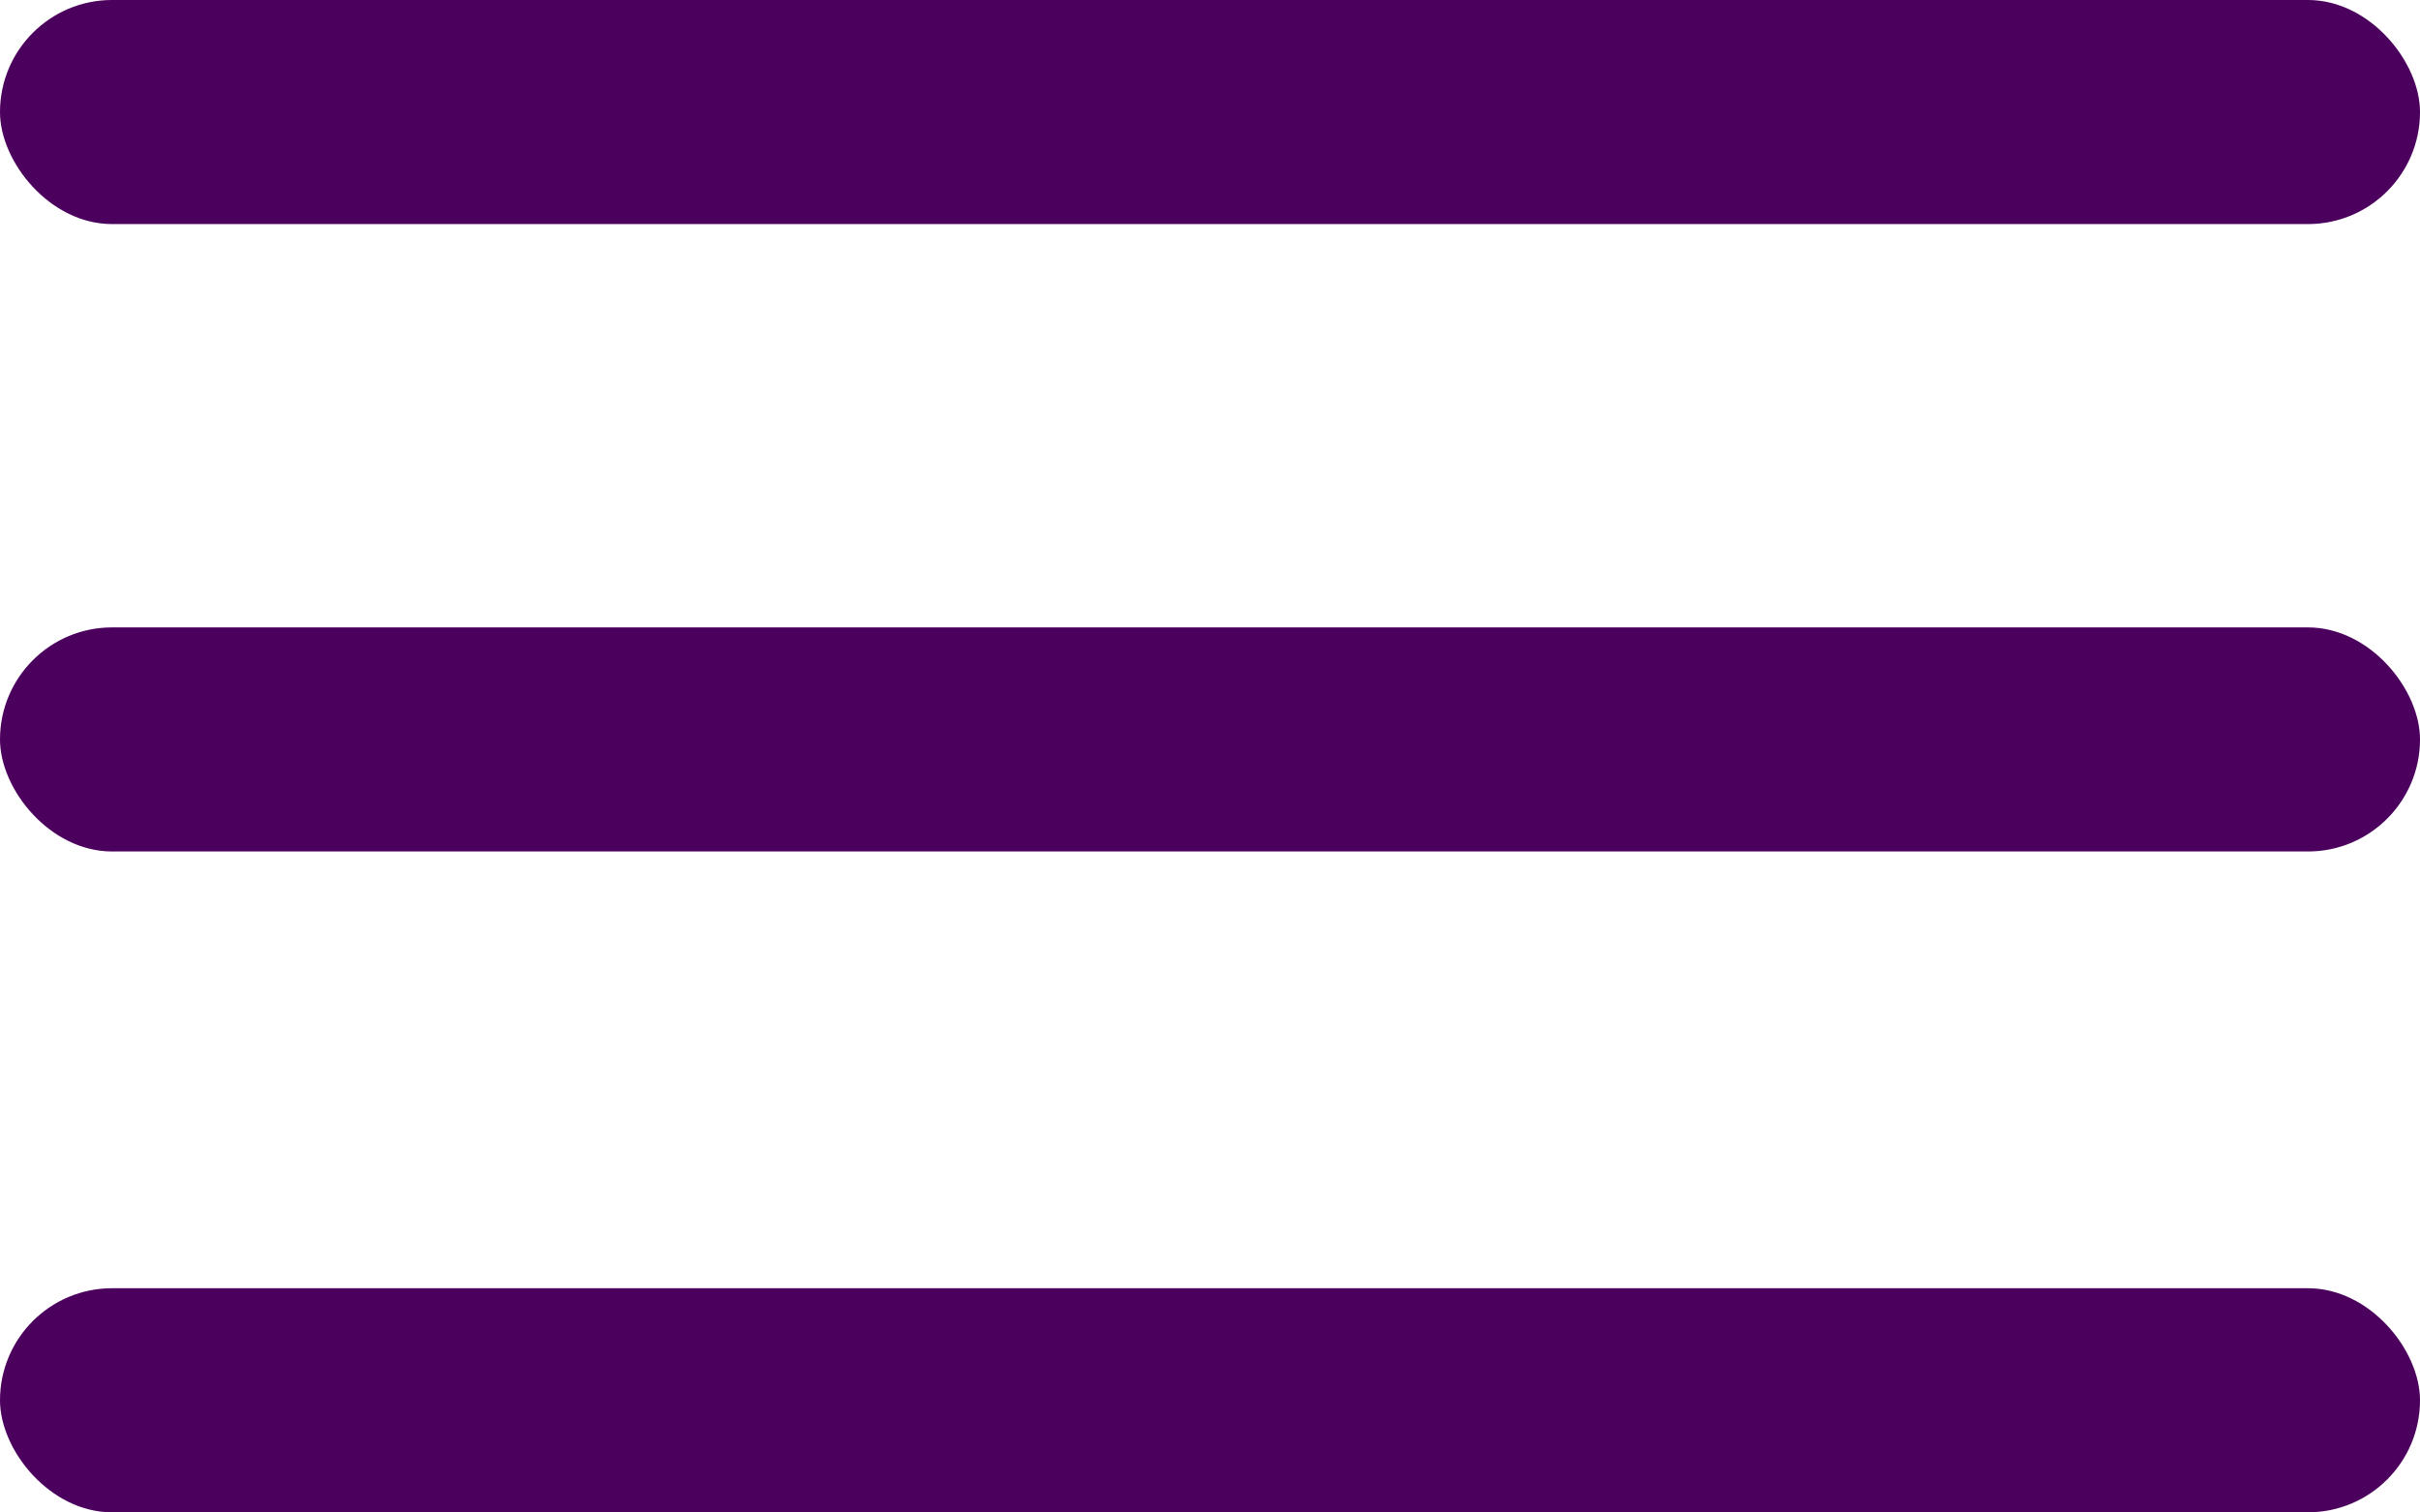
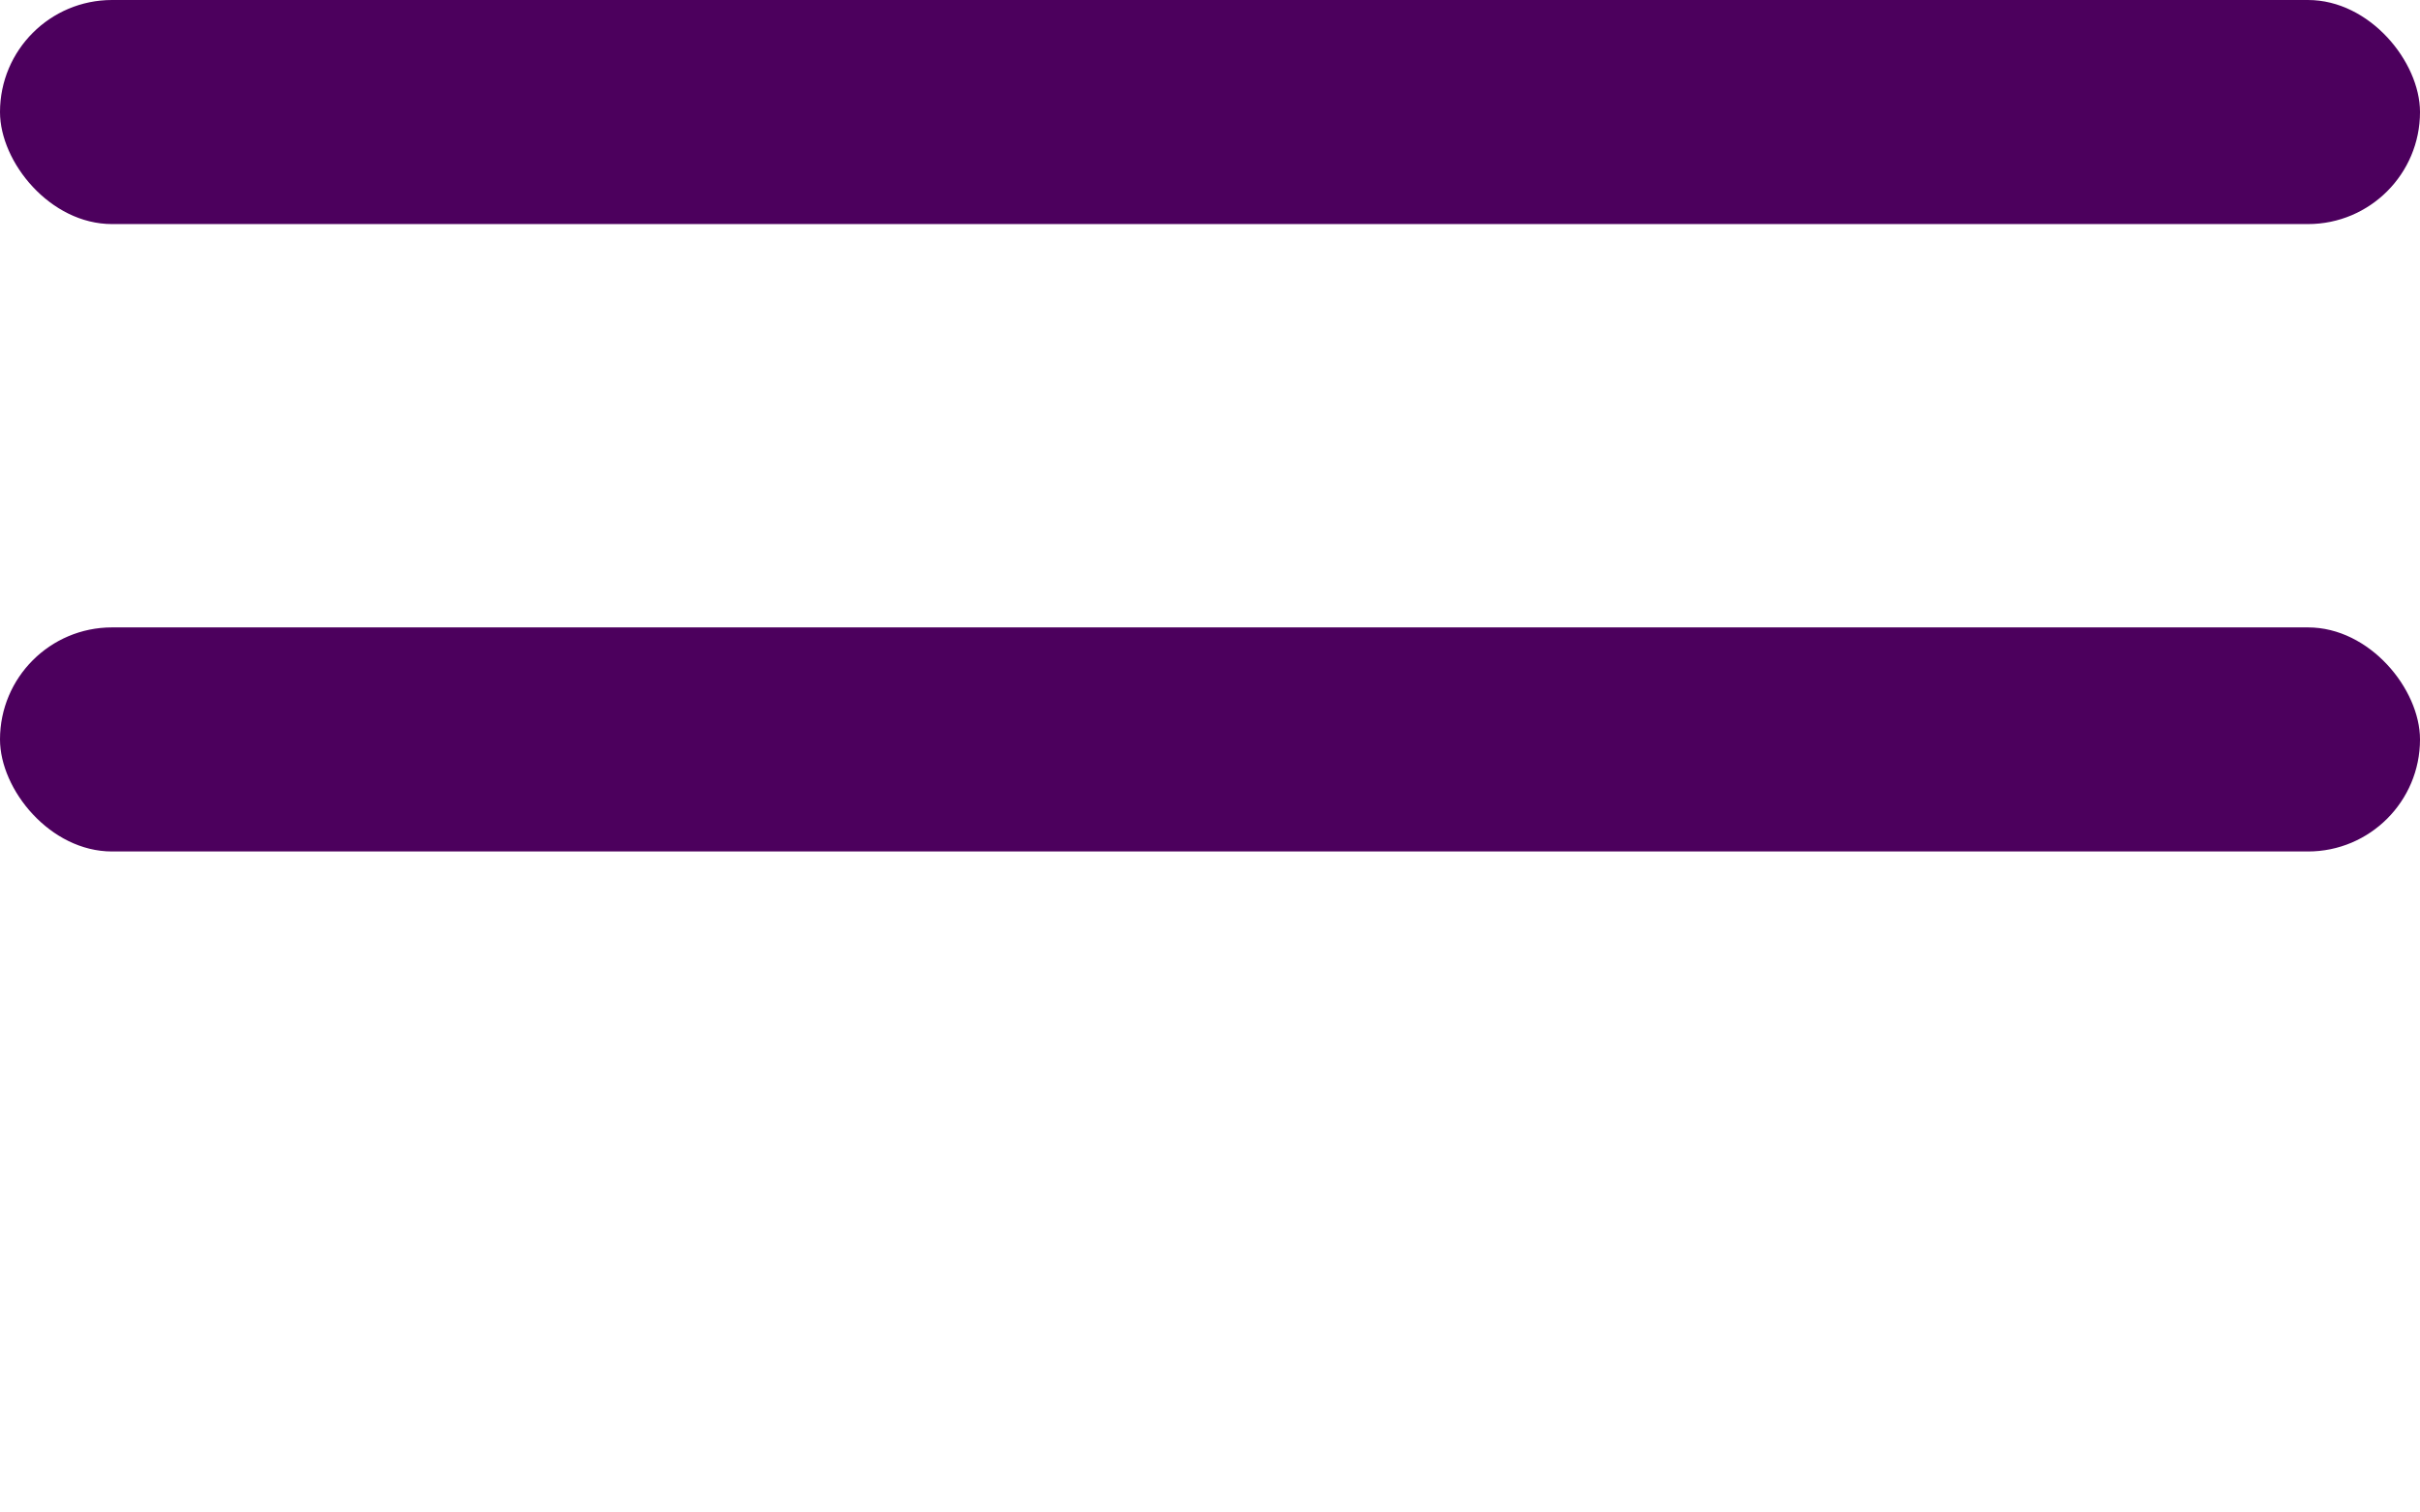
<svg xmlns="http://www.w3.org/2000/svg" width="27" height="16.873" viewBox="0 0 27 16.873">
  <g id="HamBurger_1.3" data-name="HamBurger 1.3" transform="translate(-23 -33.627)">
    <rect id="Rectangle_194" data-name="Rectangle 194" width="27" height="2.5" rx="1.25" transform="translate(23 33.627)" fill="#4c005d" />
    <rect id="Rectangle_195" data-name="Rectangle 195" width="27" height="2.5" rx="1.25" transform="translate(23 40.627)" fill="#4c005d" />
-     <rect id="Rectangle_196" data-name="Rectangle 196" width="27" height="2.5" rx="1.25" transform="translate(23 48)" fill="#4c005d" />
  </g>
</svg>